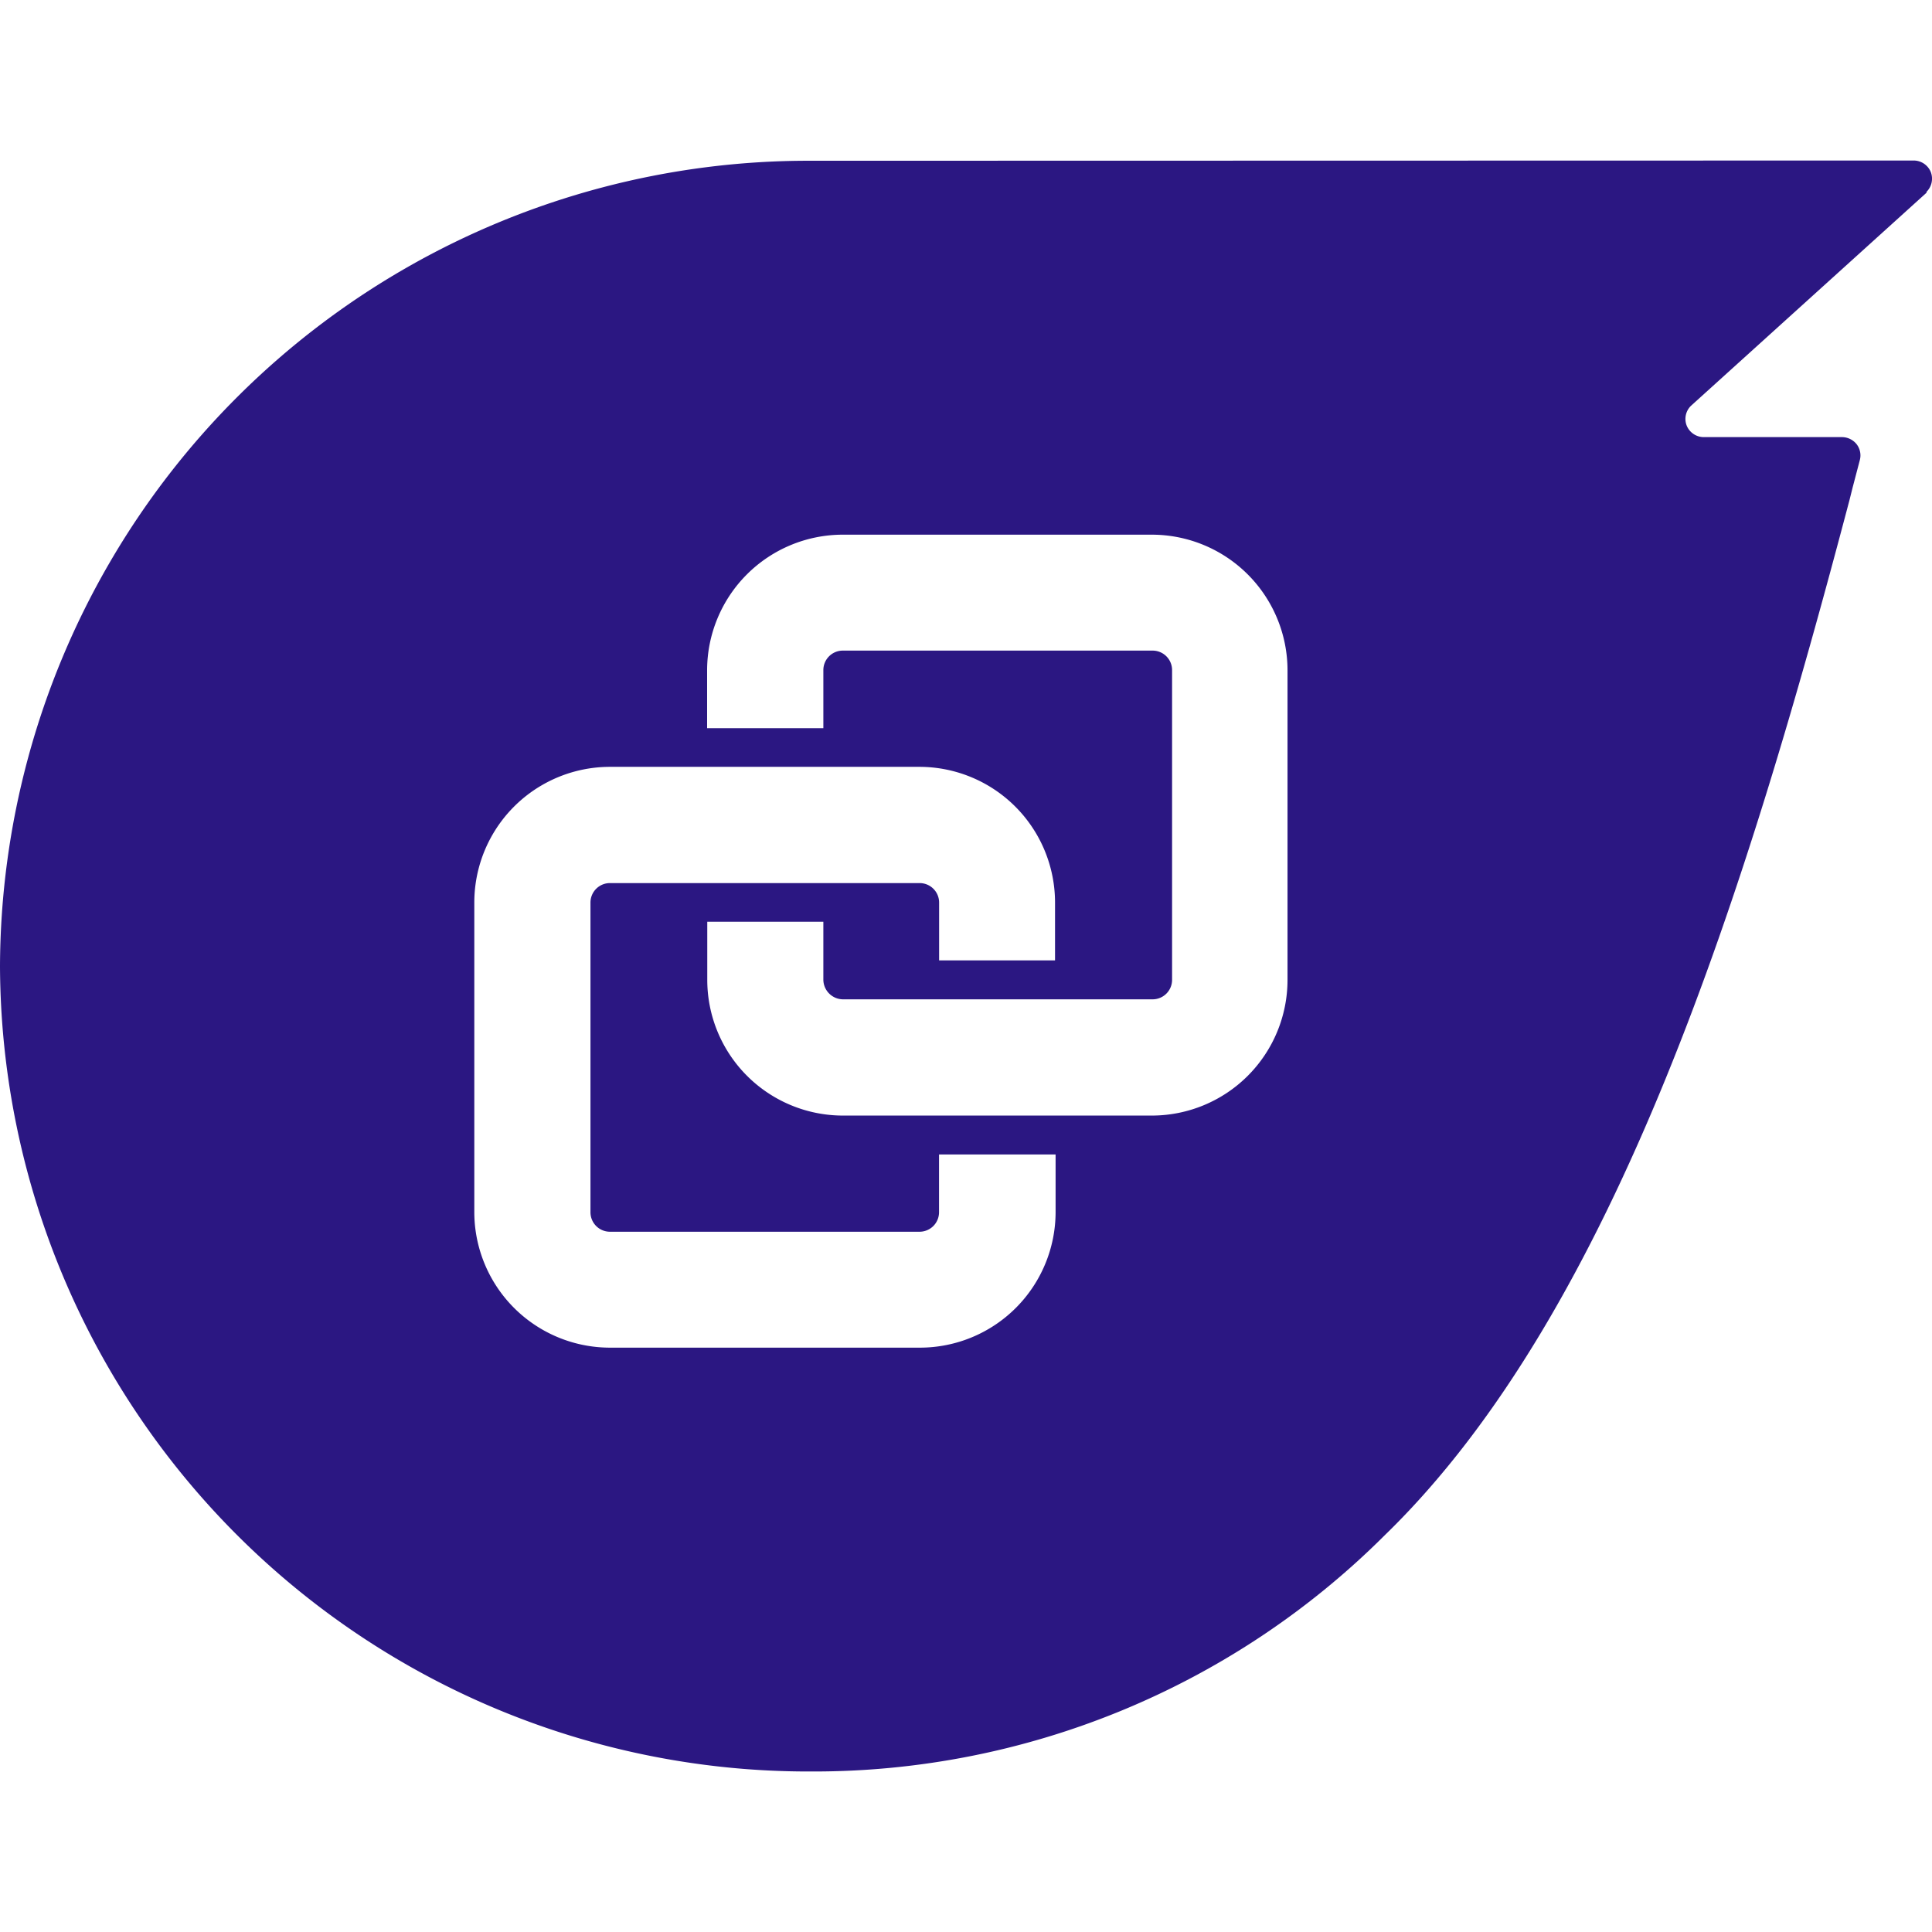
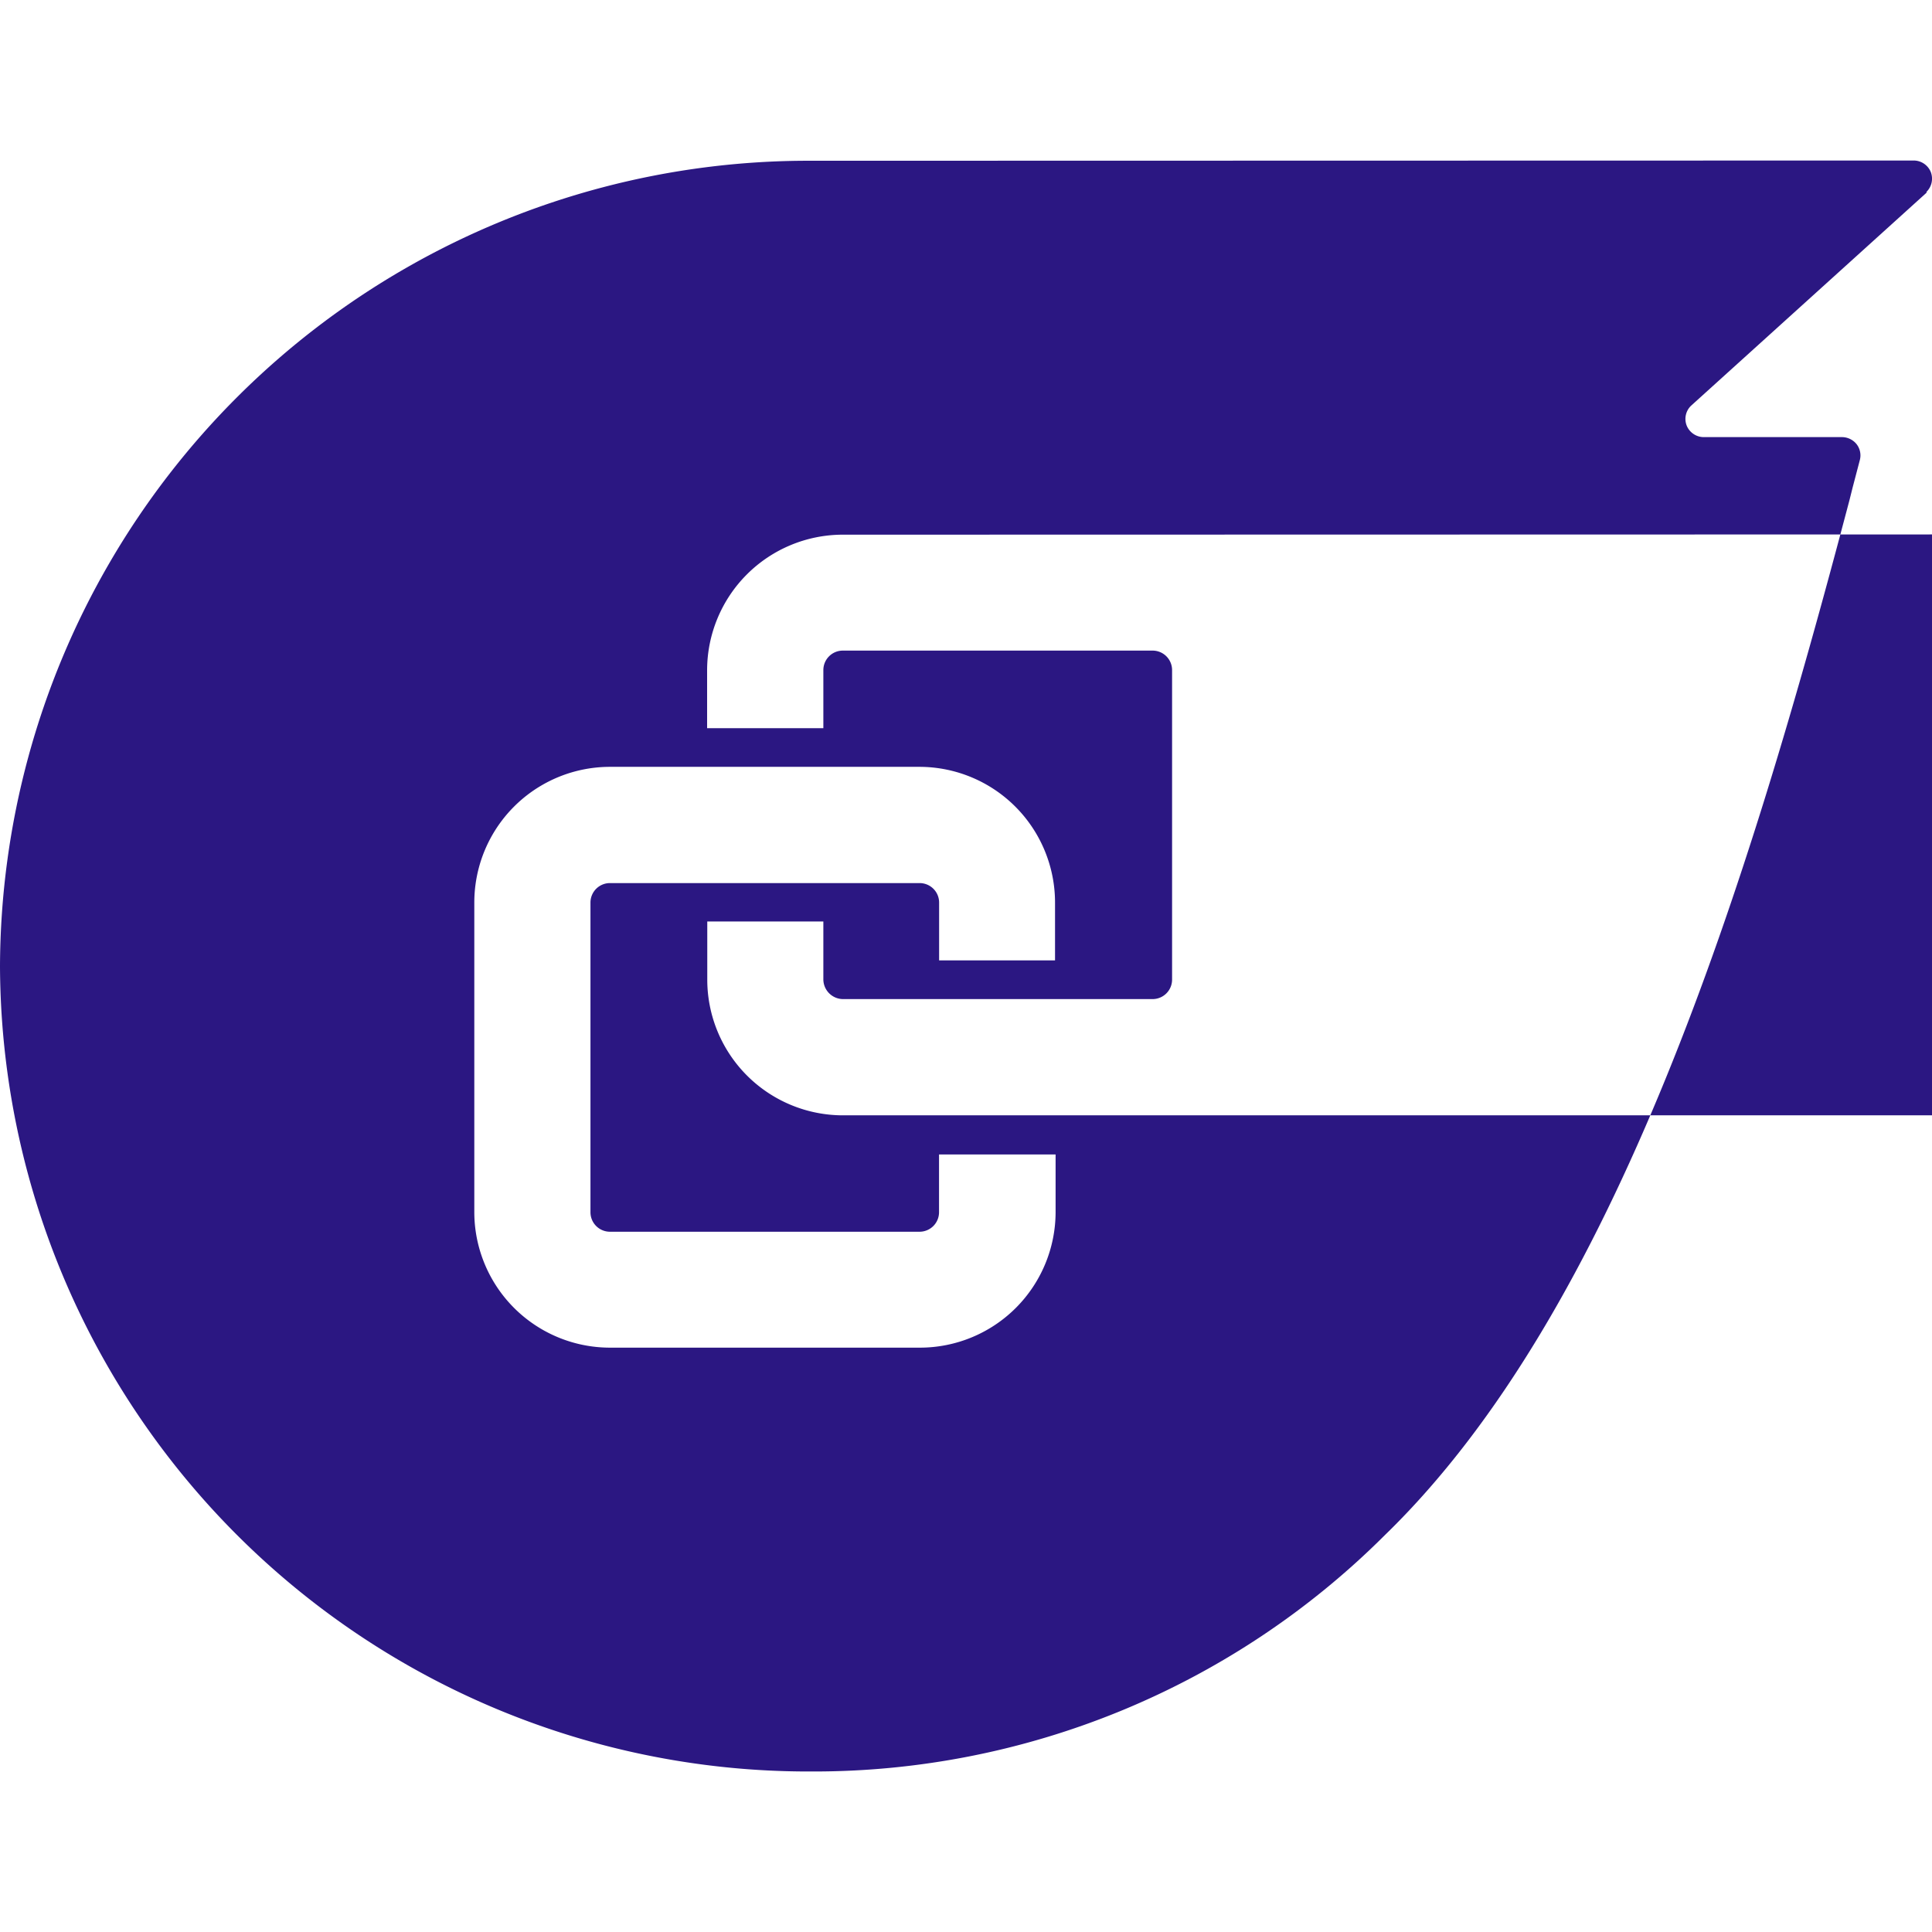
<svg xmlns="http://www.w3.org/2000/svg" role="img" width="32px" height="32px" viewBox="0 0 24 24">
  <title>Linkfire</title>
-   <path fill="#2b1782" d="M10.08 1.997A10.041 10.042 0 0 0 0 12.006a10.041 10.042 0 0 0 10.08 10 10.037 10.038 0 0 0 7.12-2.933c2.883-2.796 4.509-8.065 5.775-12.861l.038-.152.09-.343a.227.227 0 0 0-.038-.197.234.234 0 0 0-.185-.09h-1.711a.23.23 0 0 1-.215-.14.227.227 0 0 1 .053-.25l2.925-2.646v-.011a.23.23 0 0 0 .053-.246.23.23 0 0 0-.216-.143zm.385 4.645h3.847a1.686 1.686 0 0 1 1.682 1.686v3.844a1.686 1.686 0 0 1-1.682 1.686H10.47a1.686 1.686 0 0 1-1.684-1.686v-.722h1.442v.722a.246.246 0 0 0 .242.242h3.848a.242.242 0 0 0 .242-.242V8.324a.242.242 0 0 0-.242-.242H10.47a.242.242 0 0 0-.242.242v.722H8.784v-.718a1.686 1.686 0 0 1 1.684-1.686zM7.582 9.526h3.84a1.686 1.686 0 0 1 1.684 1.686v.718h-1.44v-.718a.242.242 0 0 0-.24-.242H7.577a.242.242 0 0 0-.242.242v3.847a.242.242 0 0 0 .242.242h3.847a.242.242 0 0 0 .241-.242v-.718h1.448v.718a1.686 1.686 0 0 1-1.686 1.682H7.582a1.686 1.686 0 0 1-1.69-1.682v-3.847a1.686 1.686 0 0 1 1.69-1.686z" />
+   <path fill="#2b1782" d="M10.08 1.997A10.041 10.042 0 0 0 0 12.006a10.041 10.042 0 0 0 10.08 10 10.037 10.038 0 0 0 7.12-2.933c2.883-2.796 4.509-8.065 5.775-12.861l.038-.152.09-.343a.227.227 0 0 0-.038-.197.234.234 0 0 0-.185-.09h-1.711a.23.23 0 0 1-.215-.14.227.227 0 0 1 .053-.25l2.925-2.646v-.011a.23.23 0 0 0 .053-.246.23.23 0 0 0-.216-.143m.385 4.645h3.847a1.686 1.686 0 0 1 1.682 1.686v3.844a1.686 1.686 0 0 1-1.682 1.686H10.47a1.686 1.686 0 0 1-1.684-1.686v-.722h1.442v.722a.246.246 0 0 0 .242.242h3.848a.242.242 0 0 0 .242-.242V8.324a.242.242 0 0 0-.242-.242H10.47a.242.242 0 0 0-.242.242v.722H8.784v-.718a1.686 1.686 0 0 1 1.684-1.686zM7.582 9.526h3.84a1.686 1.686 0 0 1 1.684 1.686v.718h-1.44v-.718a.242.242 0 0 0-.24-.242H7.577a.242.242 0 0 0-.242.242v3.847a.242.242 0 0 0 .242.242h3.847a.242.242 0 0 0 .241-.242v-.718h1.448v.718a1.686 1.686 0 0 1-1.686 1.682H7.582a1.686 1.686 0 0 1-1.69-1.682v-3.847a1.686 1.686 0 0 1 1.69-1.686z" />
</svg>